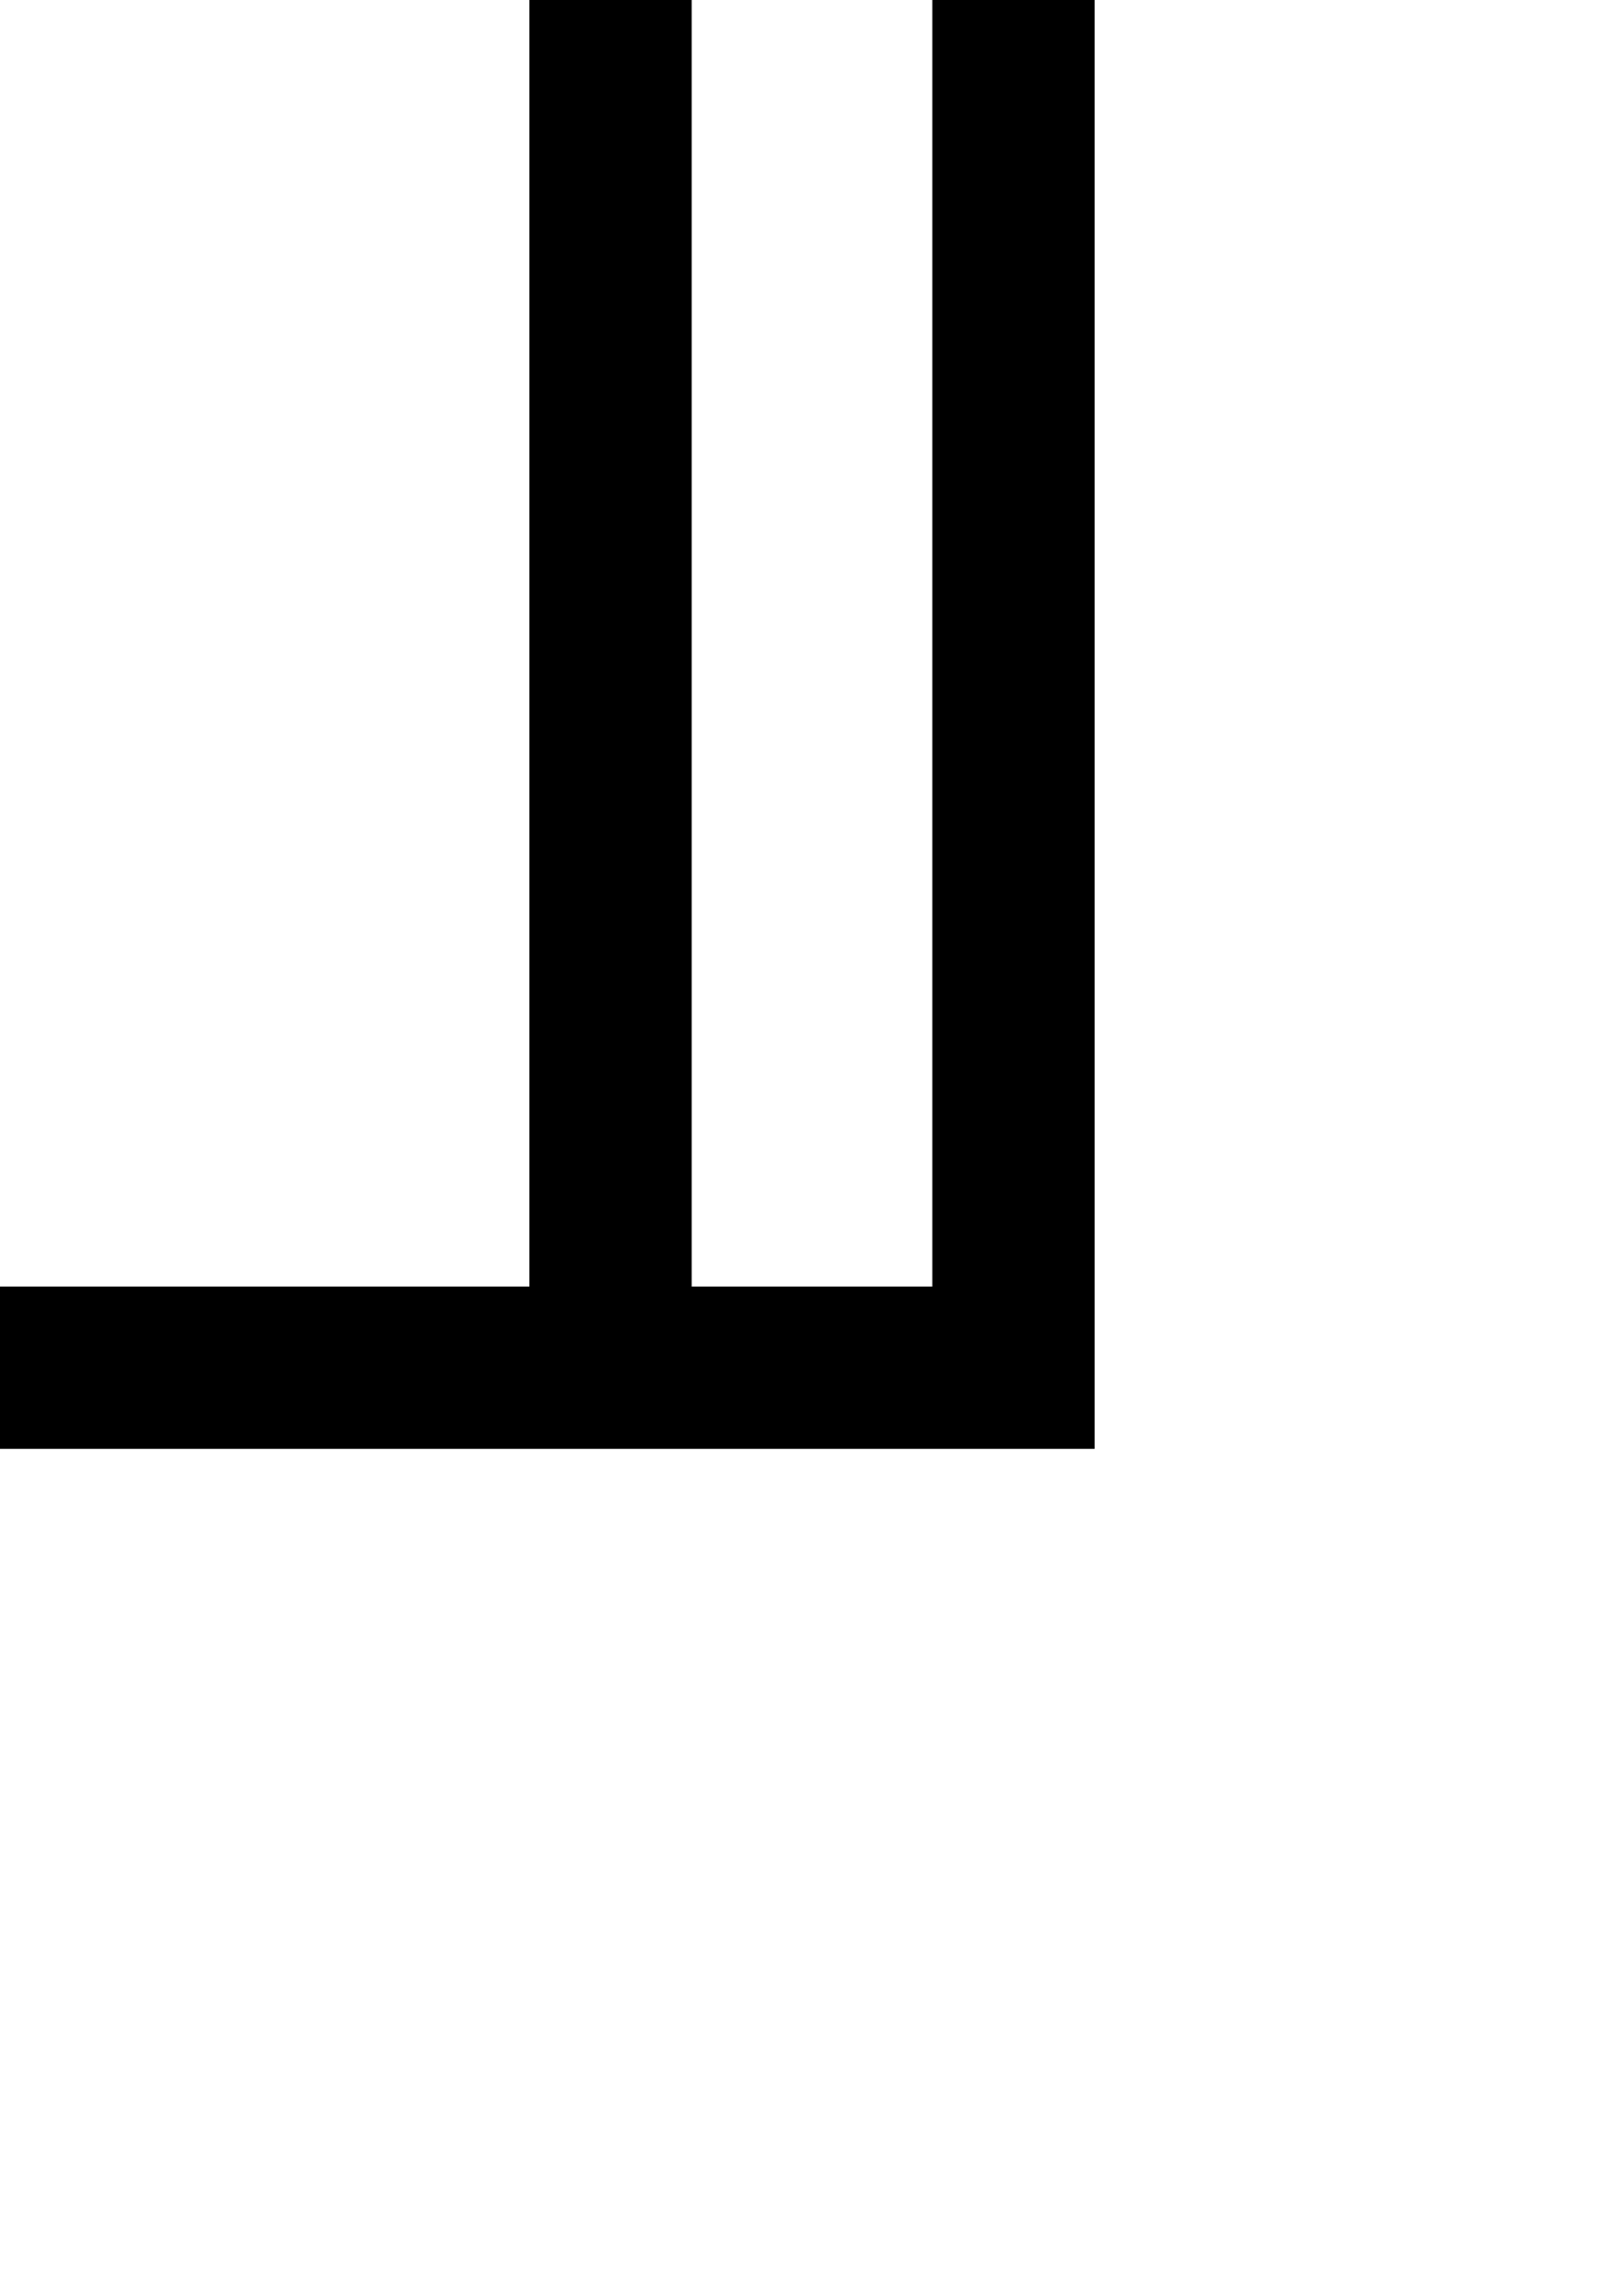
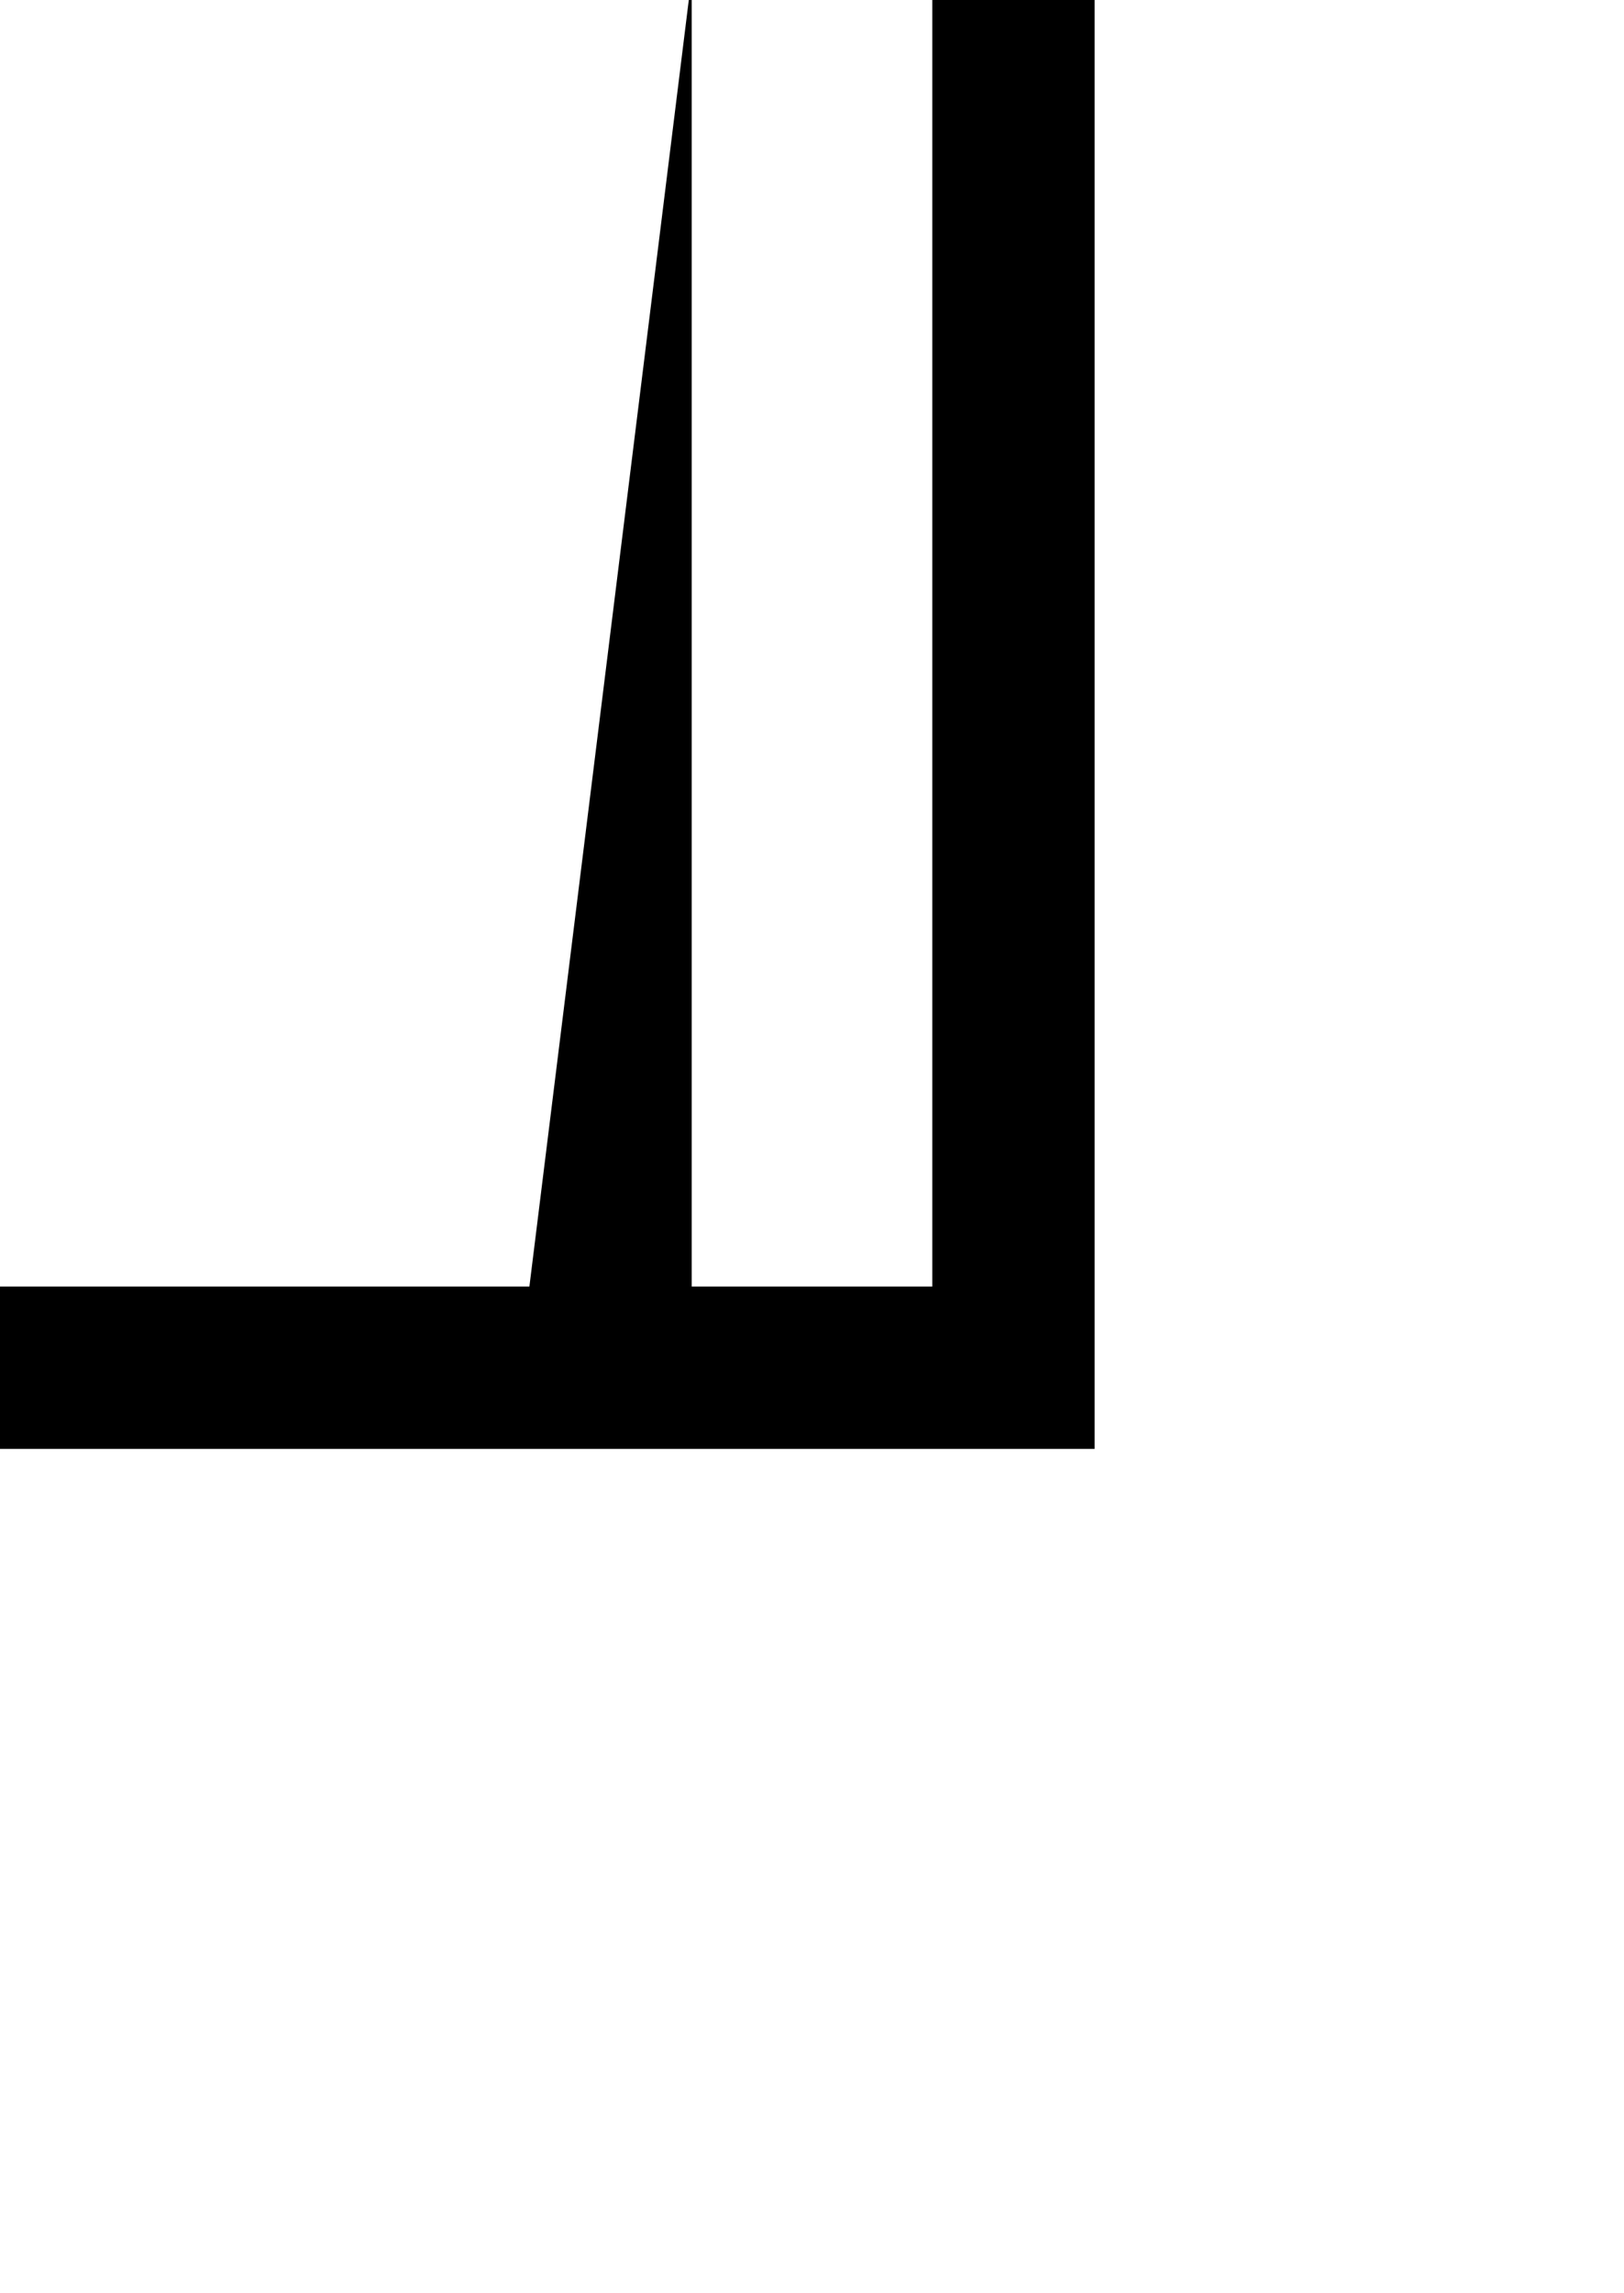
<svg xmlns="http://www.w3.org/2000/svg" id="U255C" viewBox="0 0 1451 2048">
-   <path transform="translate(0, 1843.2) scale(1,-1)" d="M833 1864L978 1864L978 549L-10 549L-10 694L473 694L473 1864L618 1864L618 694L833 694L833 1864Z" />
+   <path transform="translate(0, 1843.2) scale(1,-1)" d="M833 1864L978 1864L978 549L-10 549L-10 694L473 694L618 1864L618 694L833 694L833 1864Z" />
</svg>